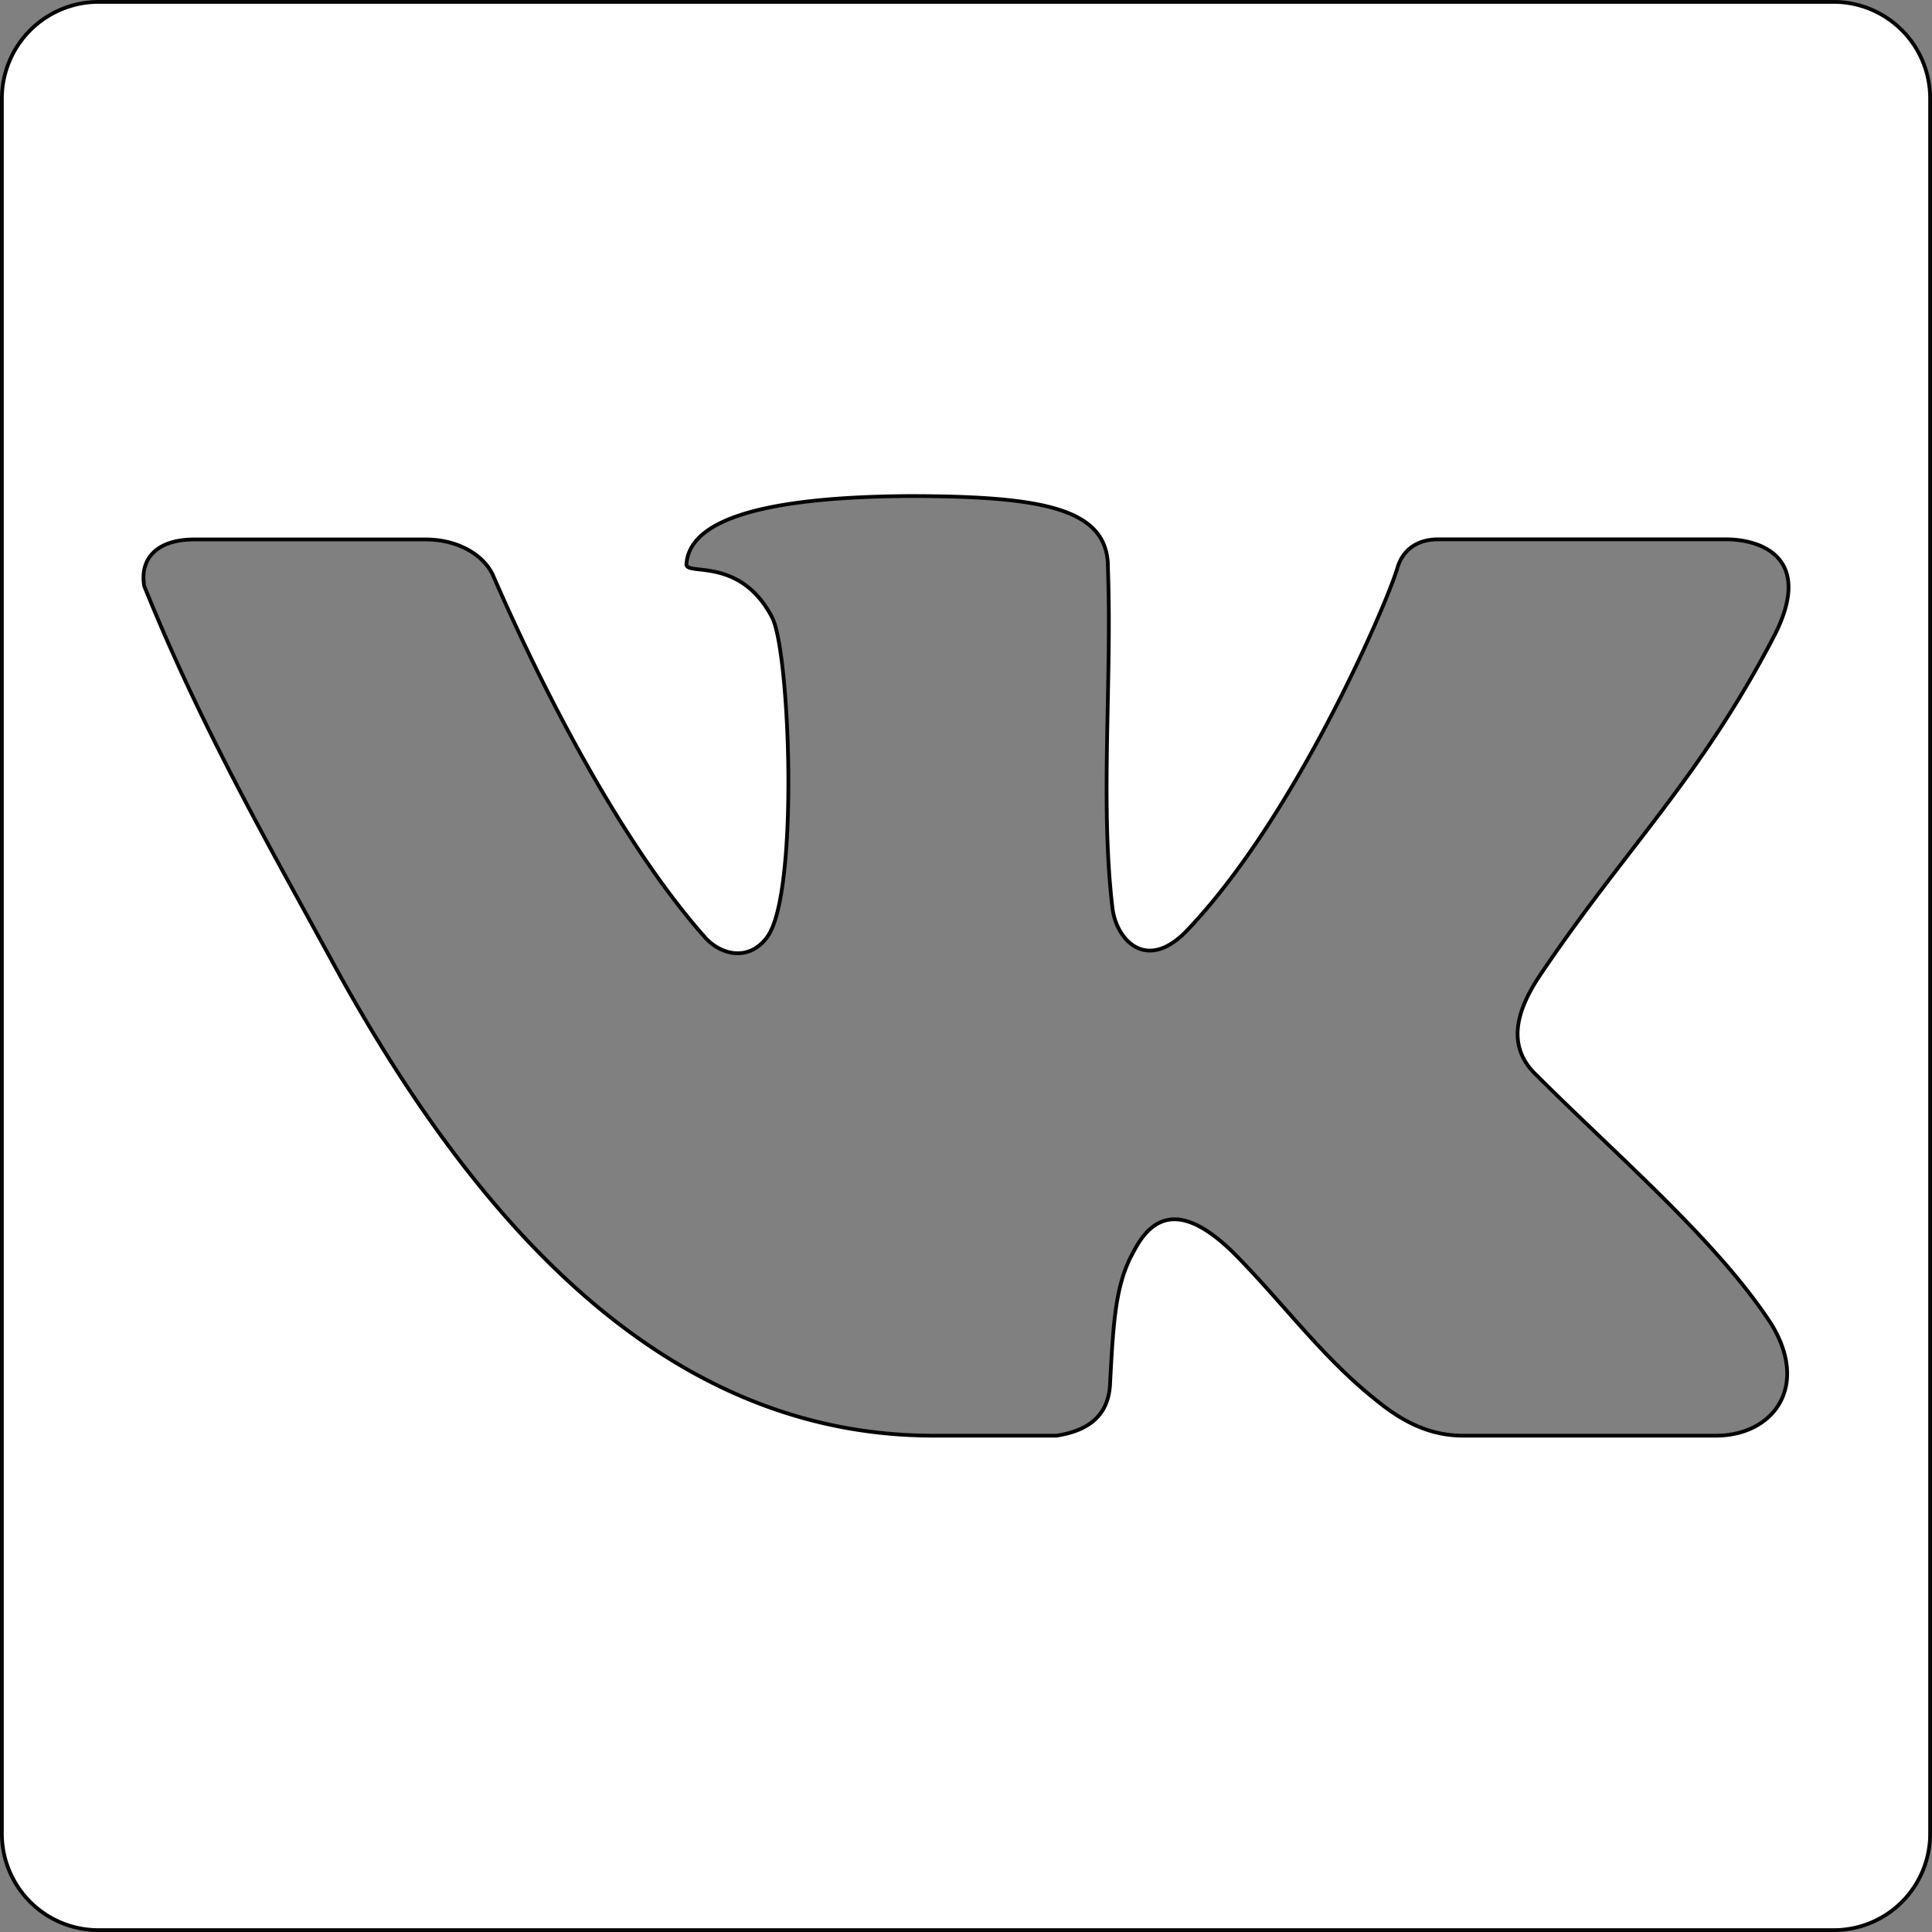
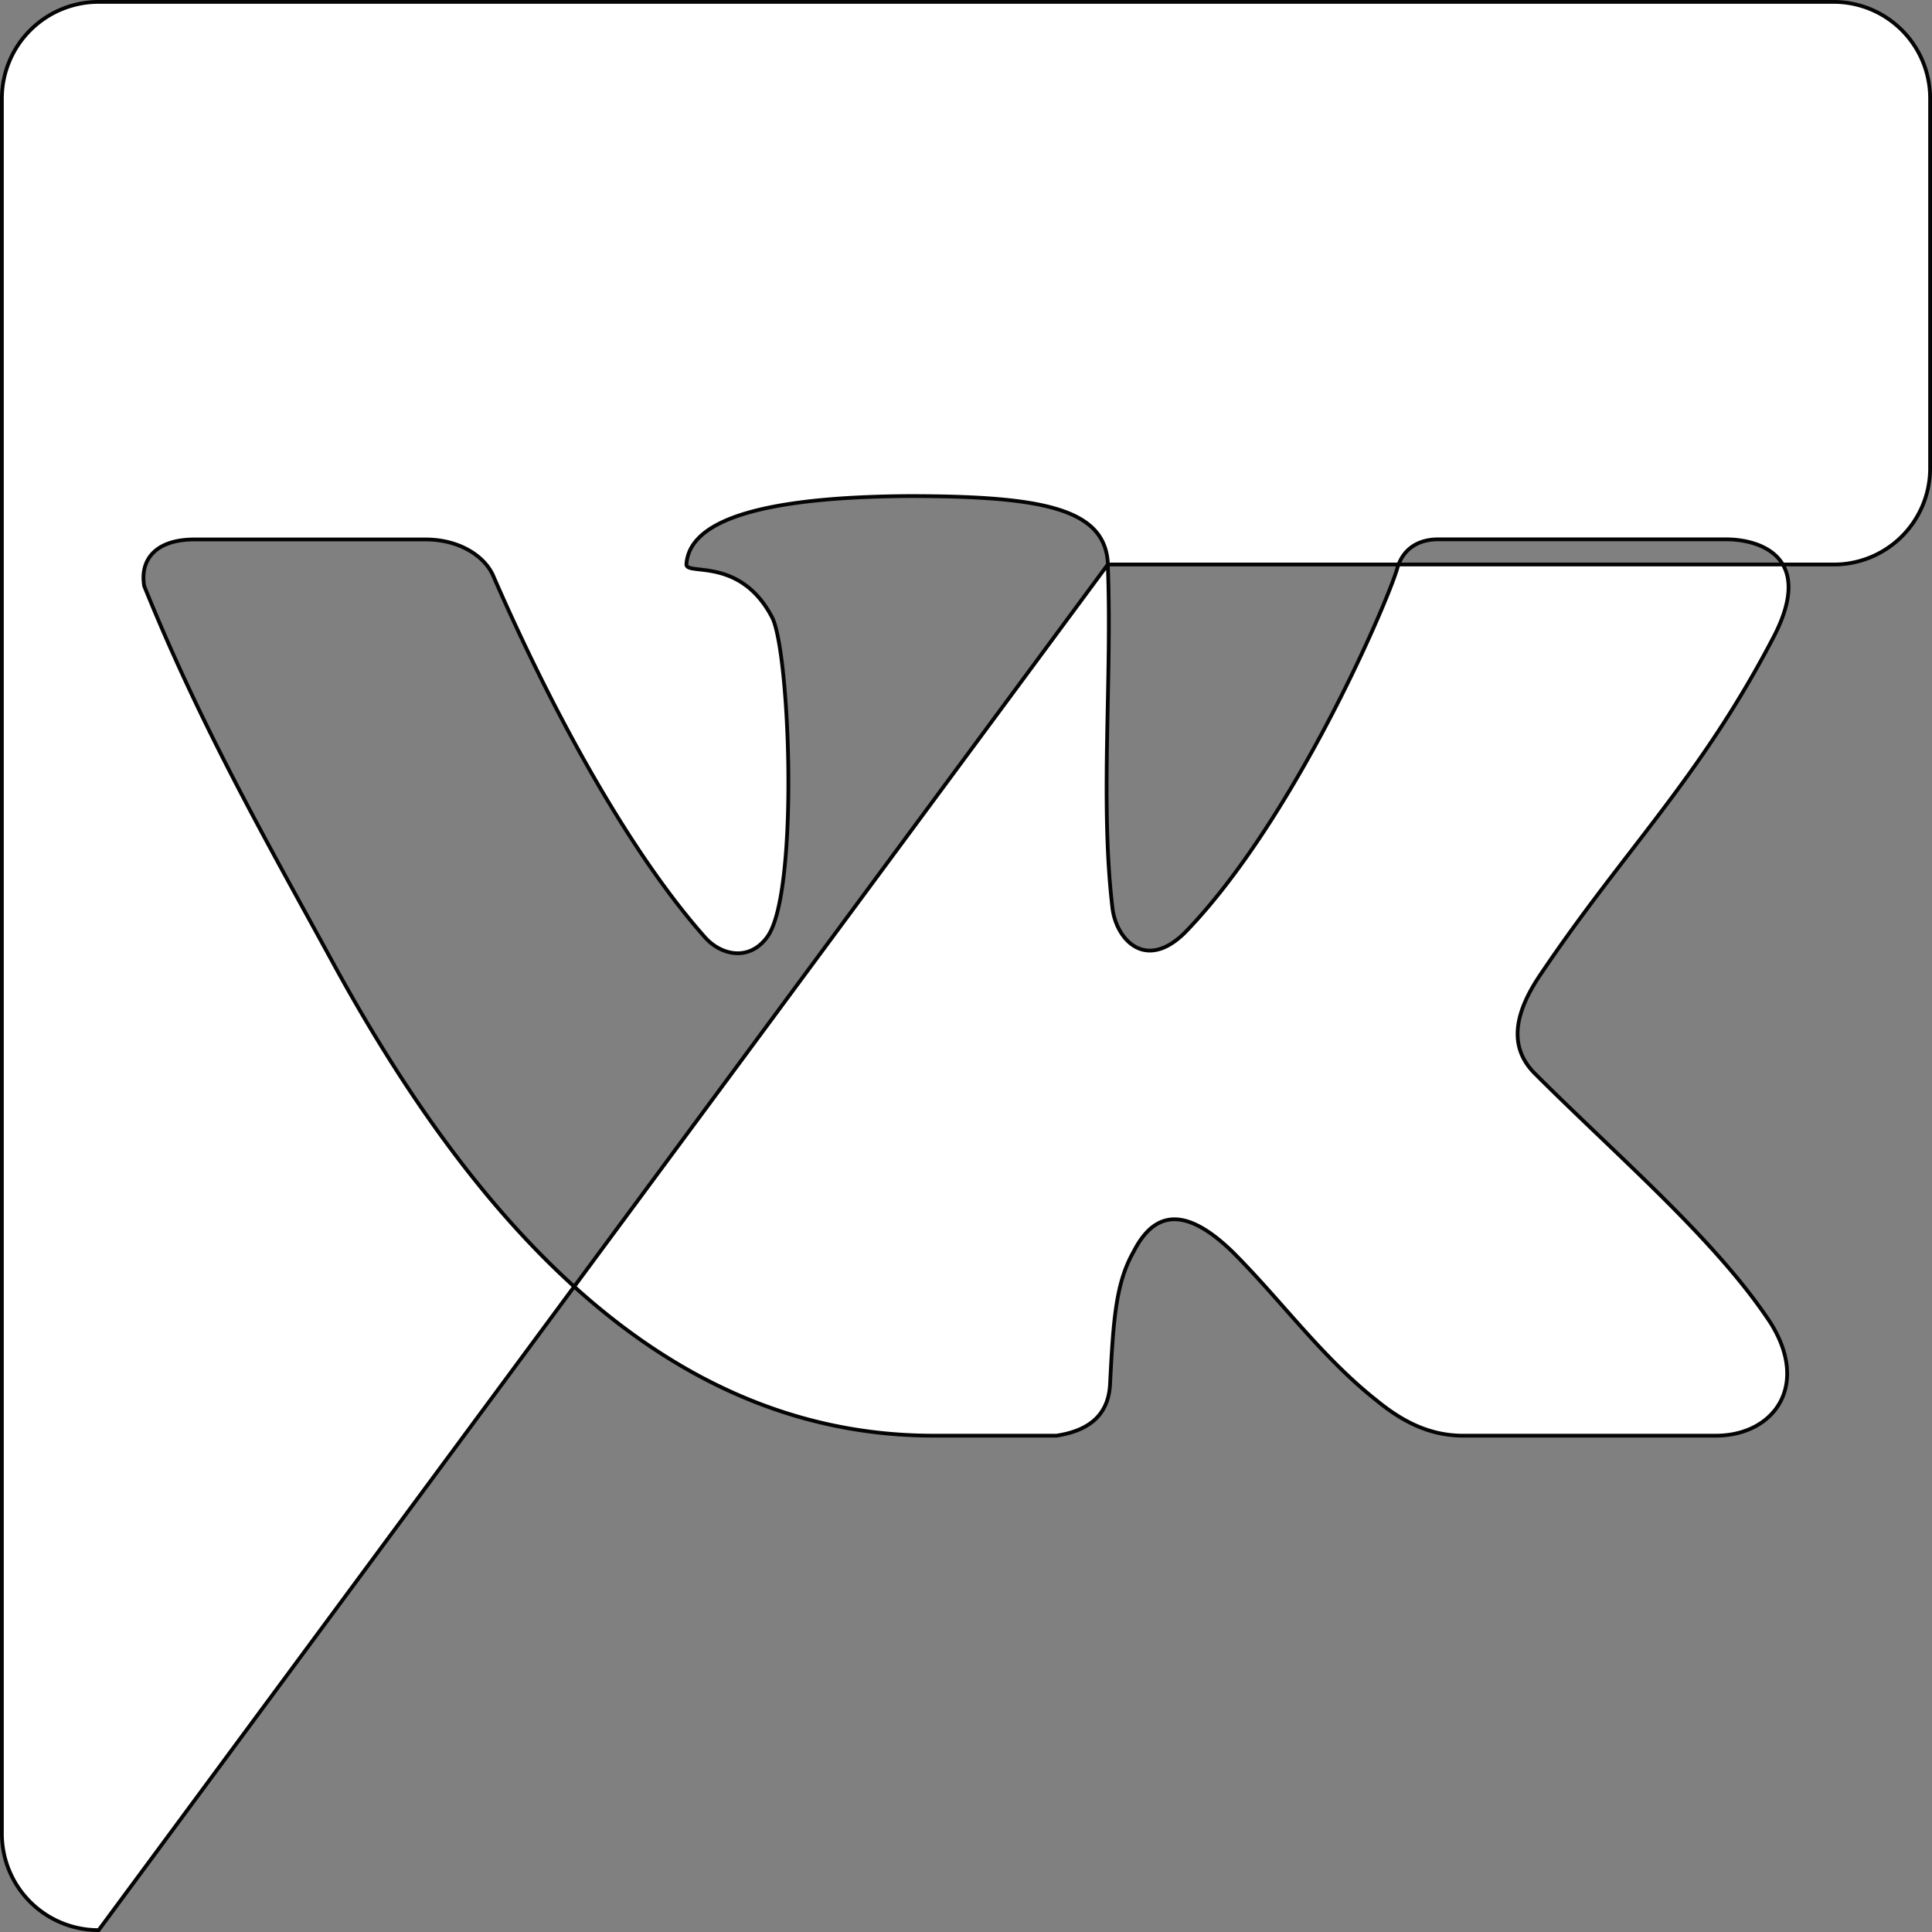
<svg xmlns="http://www.w3.org/2000/svg" viewBox="0 0 513 513">
  <rect x="0" y="0" width="513" height="513" fill="#808080" stroke="none" />
  <defs>
    <style>.cls-1{fill:#fff;stroke:#040404;stroke-miterlimit:10;}</style>
  </defs>
  <title>vk</title>
  <g id="Слой_2" data-name="Слой 2">
    <g id="Layer_1" data-name="Layer 1">
-       <path class="cls-1" d="M294.15,149.89c1.21,30.55-2.11,62.61,1.21,91,.91,8.47,8.77,17.24,19.36,6.65,28.73-29.63,53.23-86.49,56.25-96.47,1.51-5.44,5.74-7.86,10.88-7.86h76.51c8.78,0,23.6,4.54,12.7,25.71-19.66,37.8-39.61,56.55-62,89.82-6.35,9.38-9.08,18.75-1.52,26.31,22.08,22.08,48.09,44.15,62.61,66.23,10.58,16.93.6,29.93-14.52,29.93H388.5c-8.77,0-16-3.63-23-9.37-14.52-11.48-25.11-26.3-38.1-39.31-12.1-11.79-20.57-11.5-26.32-.31-4.84,8.48-5.45,18.16-6.35,35.69-.6,8.48-6.35,12.09-14.21,13.3H247.88c-68,0-118.55-51.1-158.77-124.29C71,223.69,53.72,193.75,38.3,155.64c-1.21-7,3-12.4,13.31-12.4H113c8.77,0,15.42,4.23,17.84,9.37,17.24,39.62,37.5,75,56.26,96.17,4.23,4.84,11.79,6.65,16.63,0,8.47-11.49,6.05-76.21,1.21-85-8.47-16-22.68-10.89-22.68-13.91.6-9.37,13-17.84,59-18.15,35.69,0,52.32,3.33,52.92,18.15ZM26.2,512.5H487.09a25.55,25.55,0,0,0,25.41-25.4V26.2A25.62,25.62,0,0,0,487.09.5H26.2A25.68,25.68,0,0,0,.5,26.2V487.1a25.61,25.61,0,0,0,25.7,25.4Z" />
+       <path class="cls-1" d="M294.15,149.89c1.21,30.55-2.11,62.61,1.21,91,.91,8.47,8.77,17.24,19.36,6.65,28.73-29.63,53.23-86.49,56.25-96.47,1.51-5.44,5.74-7.86,10.88-7.86h76.51c8.78,0,23.6,4.54,12.7,25.71-19.66,37.8-39.61,56.55-62,89.82-6.35,9.38-9.08,18.75-1.52,26.31,22.08,22.08,48.09,44.15,62.61,66.23,10.58,16.93.6,29.93-14.52,29.93H388.5c-8.77,0-16-3.63-23-9.37-14.52-11.48-25.11-26.3-38.1-39.31-12.1-11.79-20.57-11.5-26.32-.31-4.84,8.48-5.45,18.16-6.35,35.69-.6,8.48-6.35,12.09-14.21,13.3H247.88c-68,0-118.55-51.1-158.77-124.29C71,223.69,53.72,193.75,38.3,155.64c-1.21-7,3-12.4,13.31-12.4H113c8.77,0,15.42,4.23,17.84,9.37,17.24,39.62,37.5,75,56.26,96.17,4.23,4.84,11.79,6.65,16.63,0,8.47-11.49,6.05-76.21,1.21-85-8.47-16-22.68-10.89-22.68-13.91.6-9.37,13-17.84,59-18.15,35.69,0,52.32,3.33,52.92,18.15ZH487.09a25.55,25.55,0,0,0,25.41-25.4V26.2A25.62,25.62,0,0,0,487.09.5H26.2A25.68,25.68,0,0,0,.5,26.2V487.1a25.61,25.61,0,0,0,25.7,25.4Z" />
    </g>
  </g>
</svg>